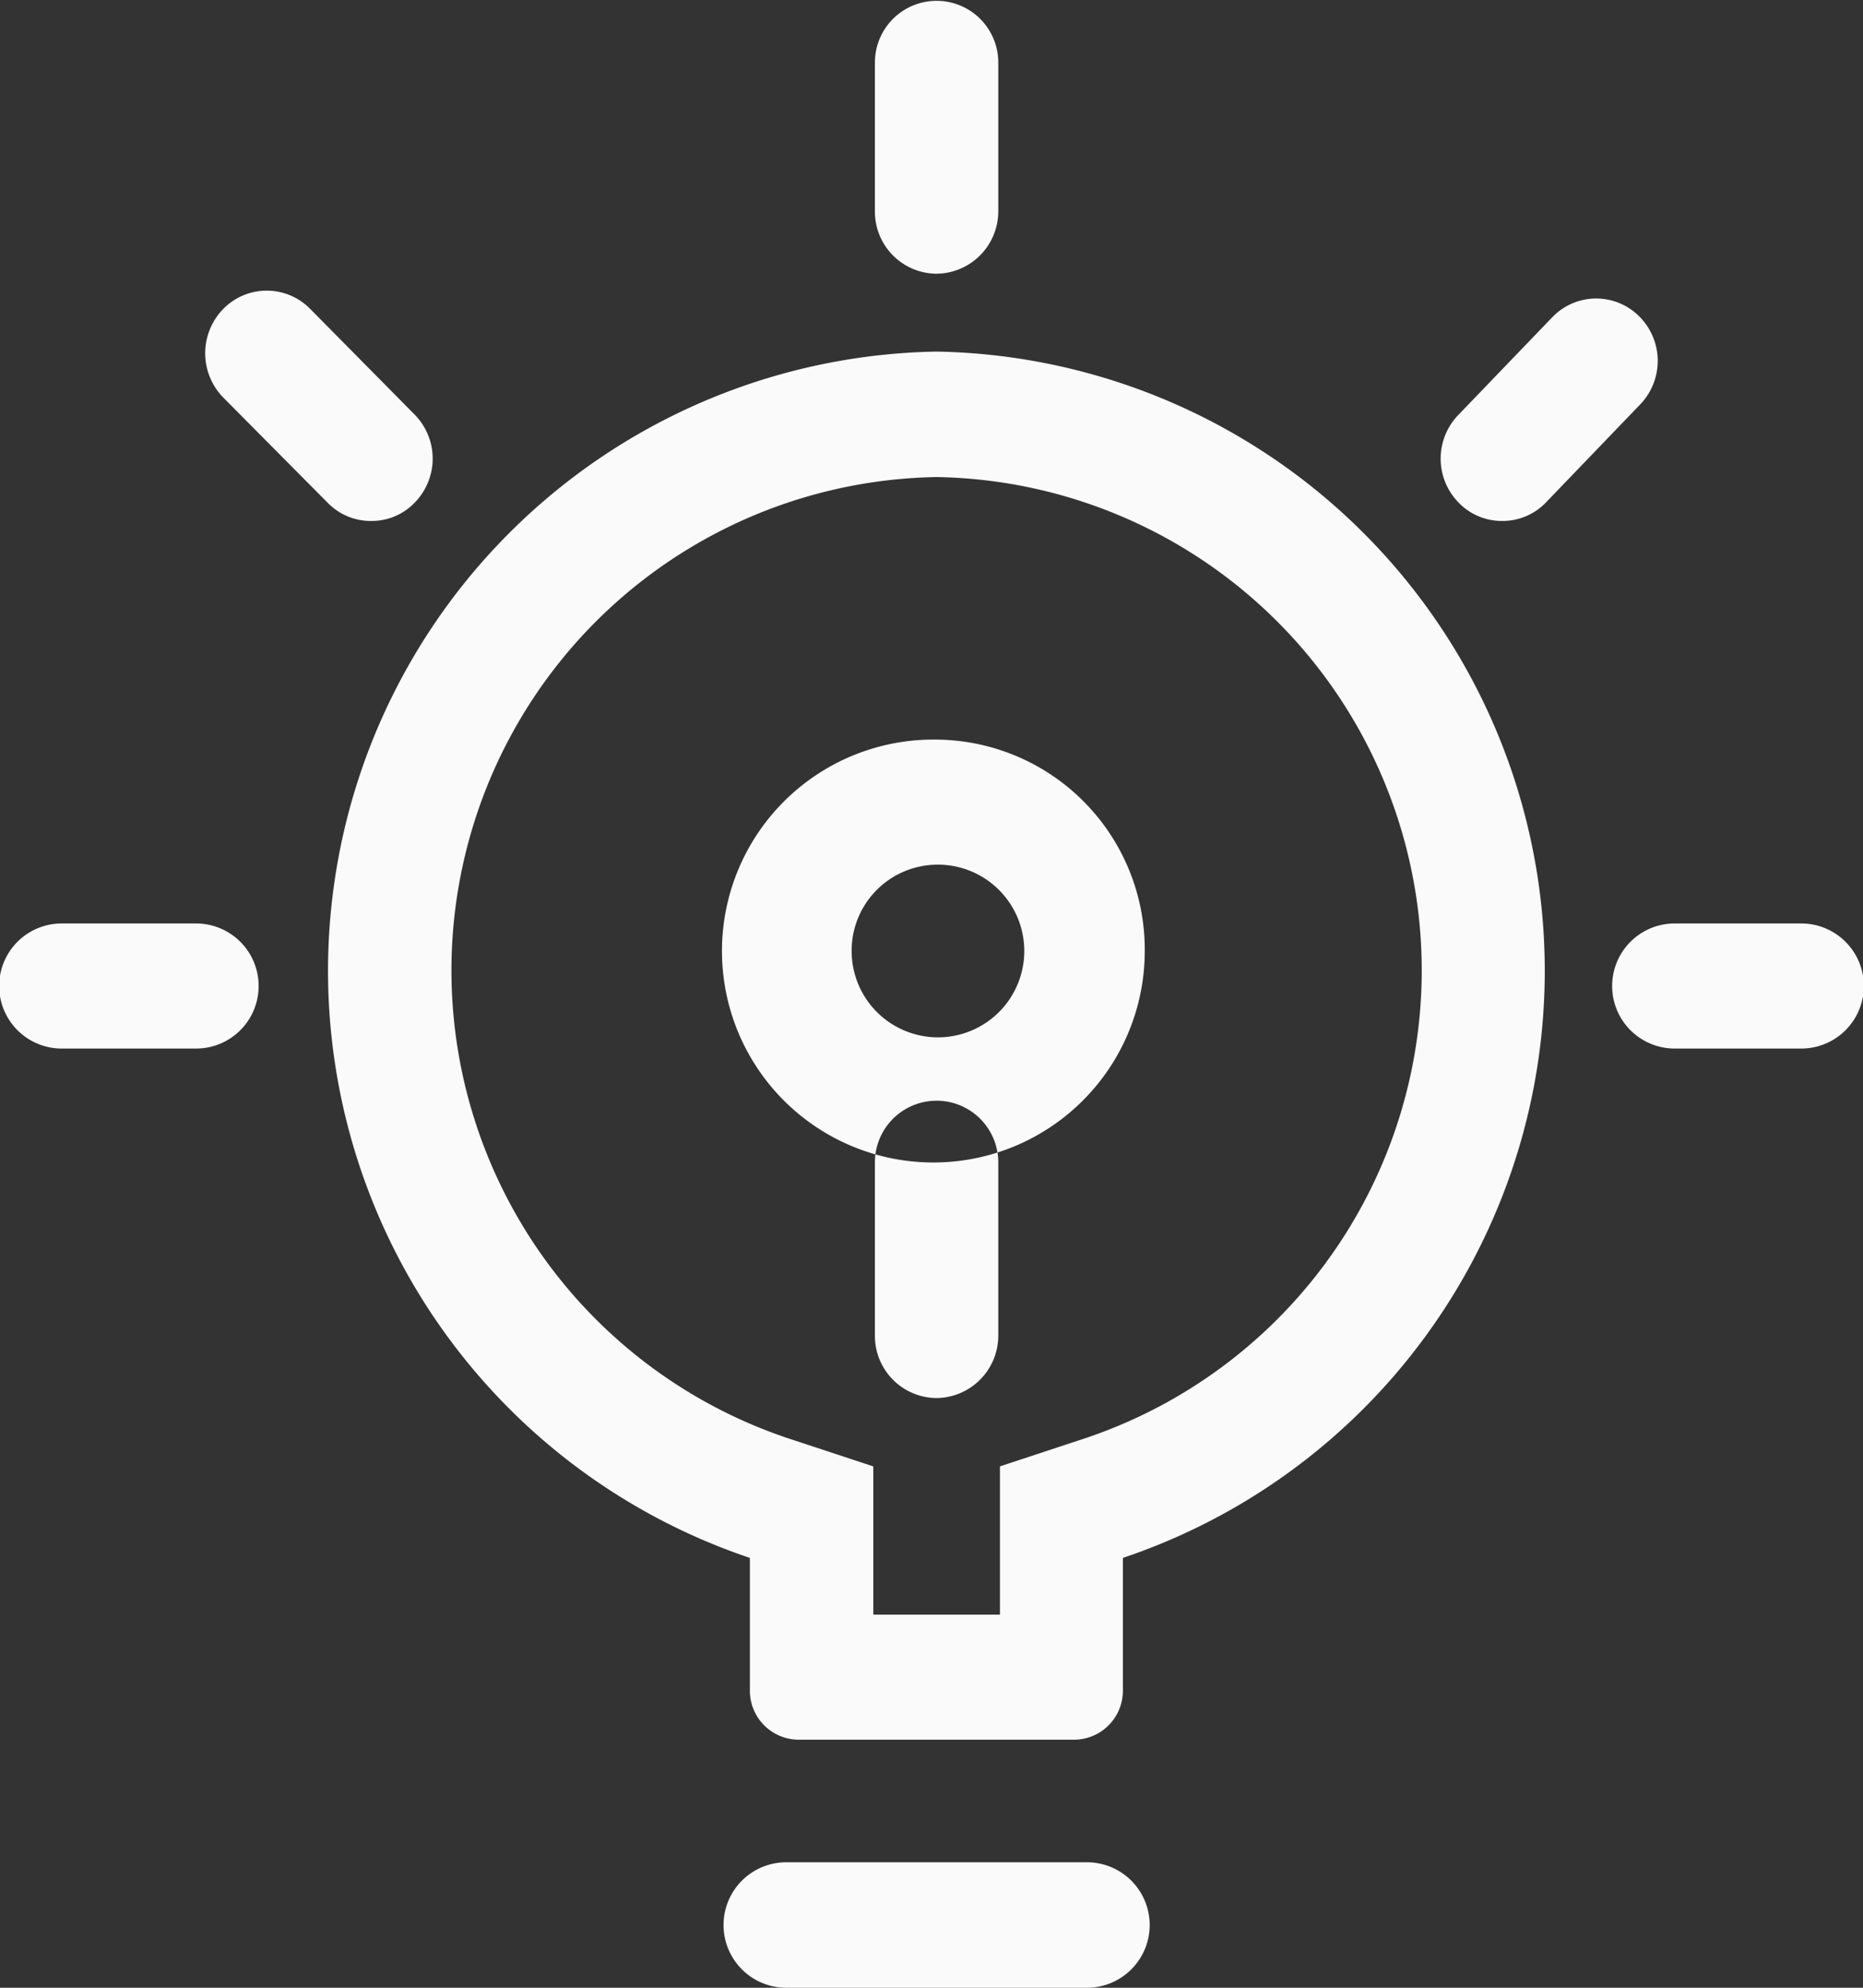
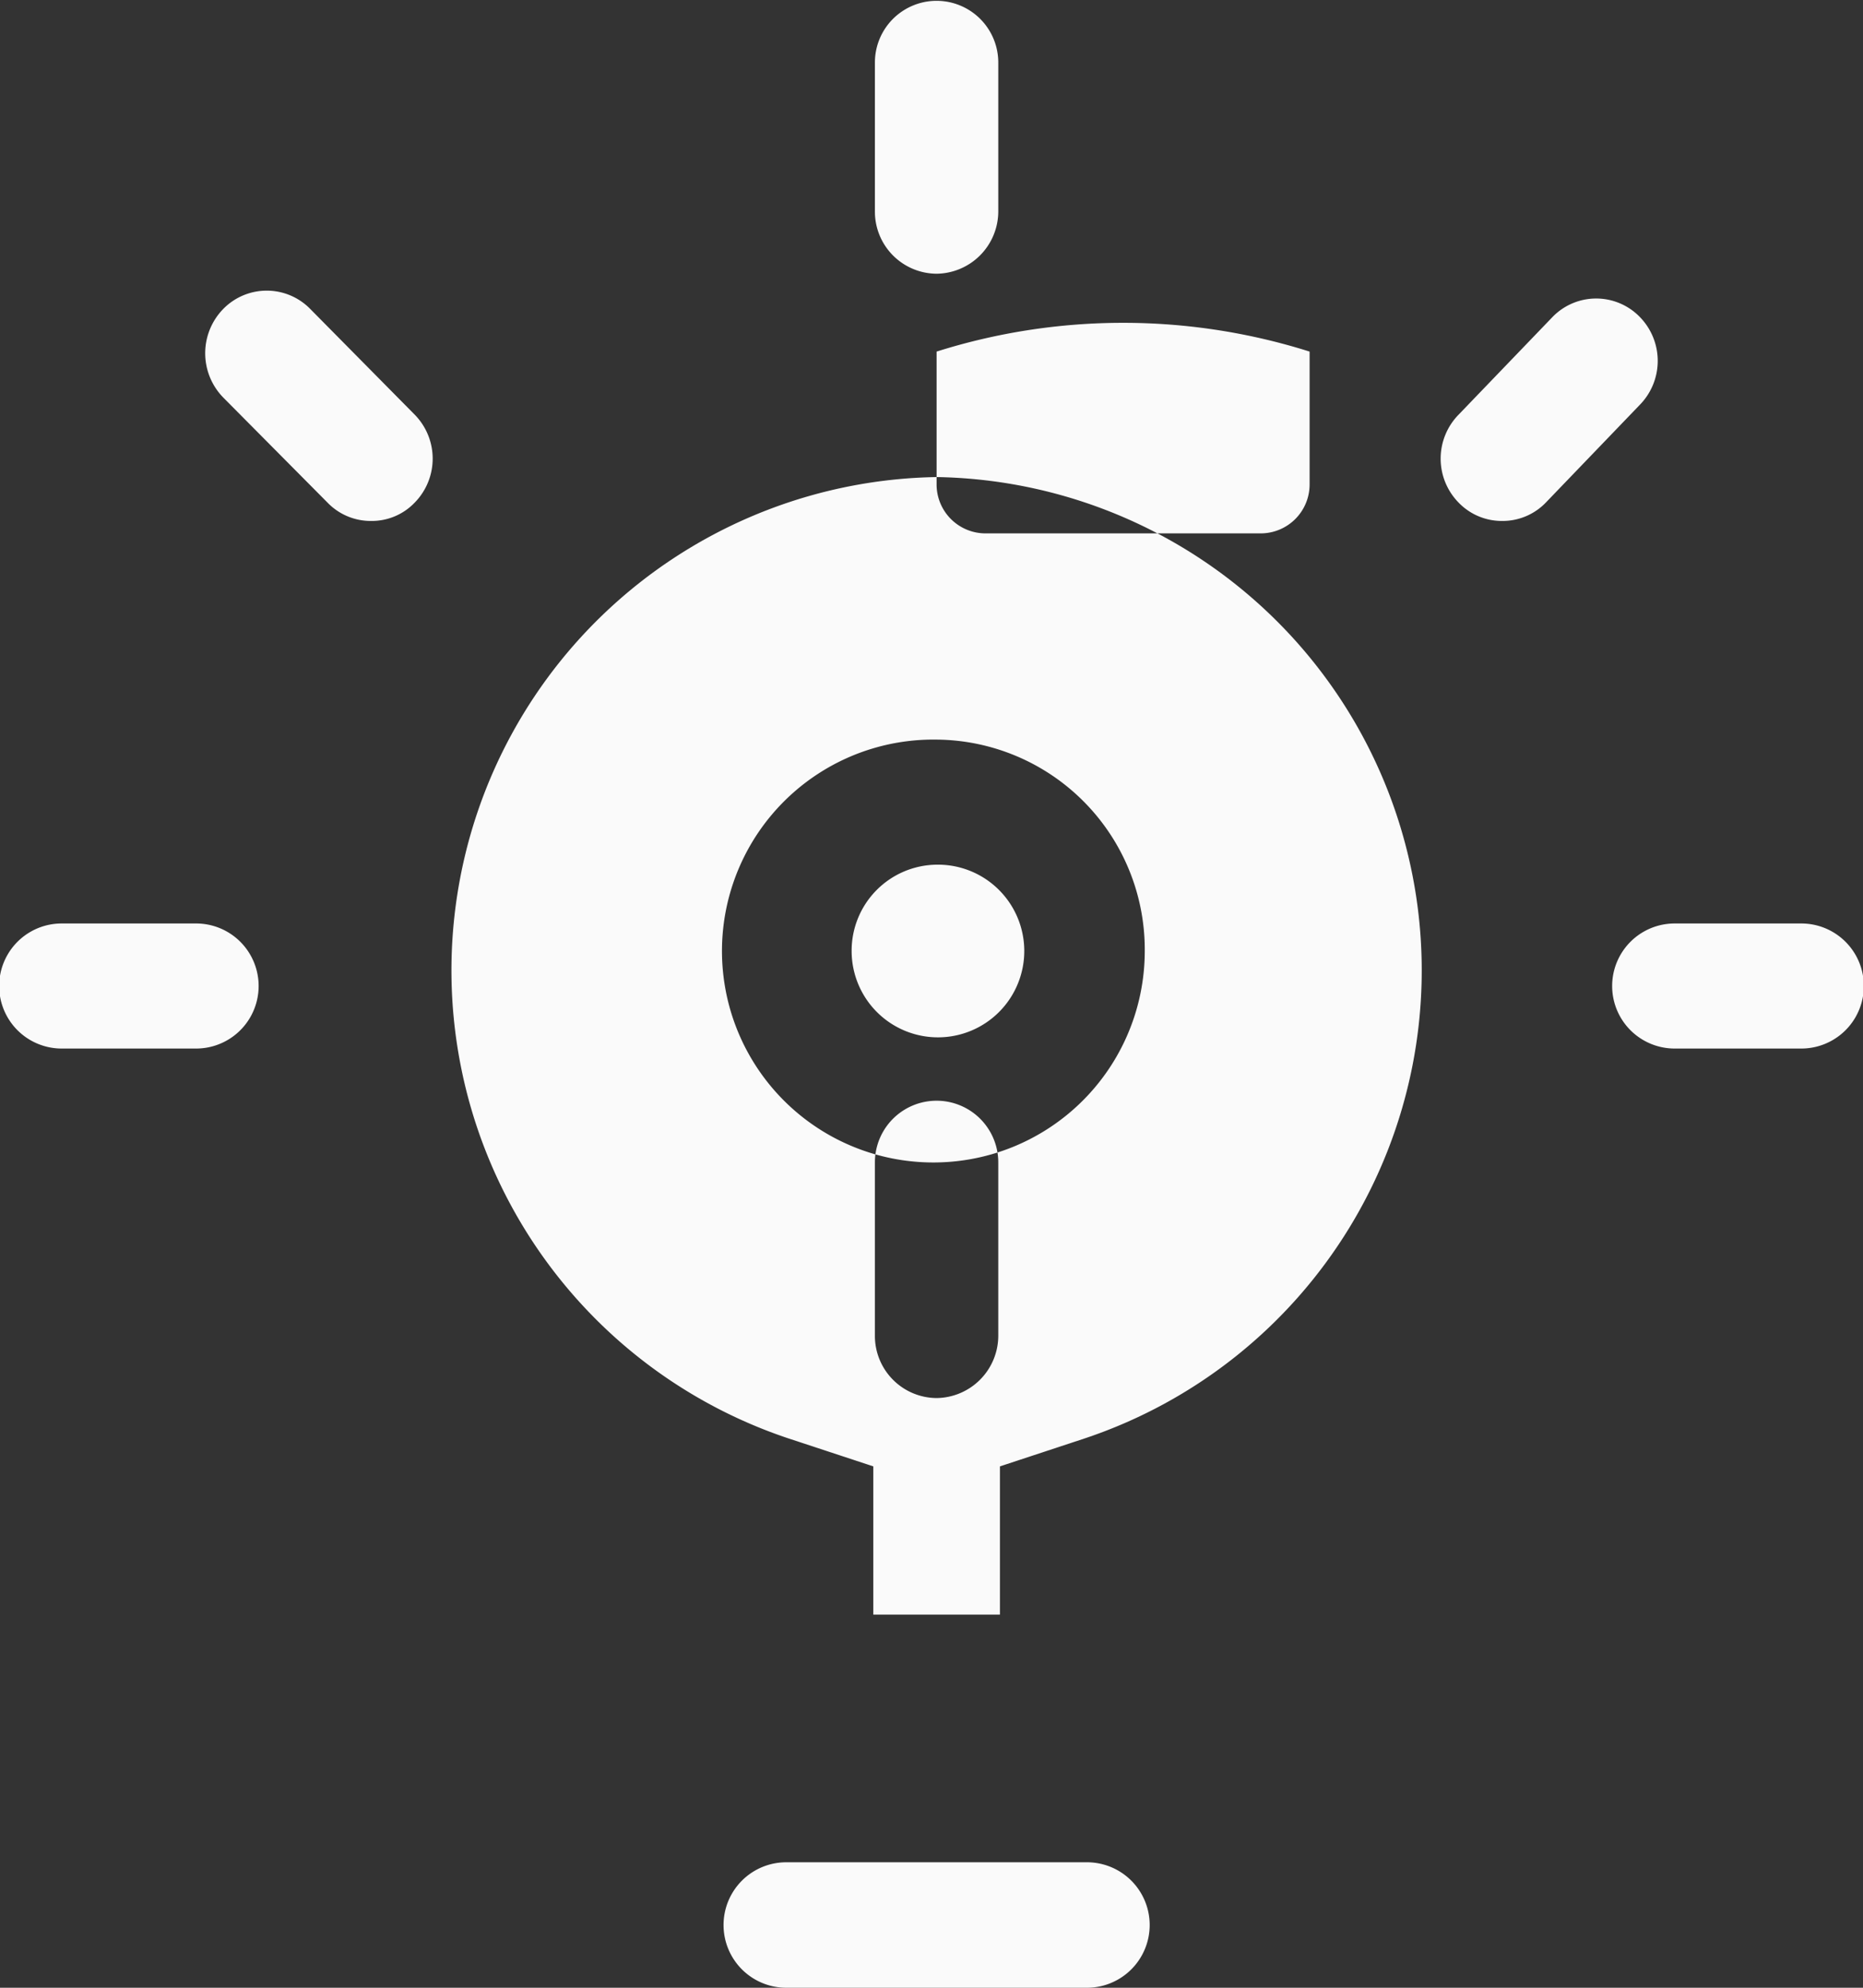
<svg xmlns="http://www.w3.org/2000/svg" width="45" height="48" viewBox="0 0 45 48">
  <rect x="0" y="0" width="45" height="48" fill="#333333" stroke="none" />
  <defs>
    <style>
      .cls-1 {
        fill: #fafafa;
        fill-rule: evenodd;
      }
    </style>
  </defs>
-   <path id="形状_845" data-name="形状 845" class="cls-1" d="M800.623,2803.52a11.915,11.915,0,0,1,3.592,23.21l-2.062.68v3.58h-3.059v-3.58l-2.063-.68a11.915,11.915,0,0,1,3.592-23.21m0-3.03a14.956,14.956,0,0,0-4.51,29.13v3.2a1.182,1.182,0,0,0,1.175,1.19h6.661a1.182,1.182,0,0,0,1.174-1.19v-3.2A14.956,14.956,0,0,0,800.623,2800.49Zm0,12.39a2.085,2.085,0,1,1-2.052,2.09,2.077,2.077,0,0,1,2.052-2.09m0-3.02a5.106,5.106,0,1,0,5.028,5.11A5.07,5.07,0,0,0,800.623,2809.86Zm3.632,30.14h-7.263a1.515,1.515,0,0,1,0-3.03h7.263A1.515,1.515,0,0,1,804.255,2840Zm-3.632-41.39a1.5,1.5,0,0,1-1.49-1.52v-3.58a1.49,1.49,0,1,1,2.98,0v3.59A1.508,1.508,0,0,1,800.623,2798.61Zm13.663,5.97a1.449,1.449,0,0,1-1.051-.44,1.517,1.517,0,0,1,0-2.13l2.27-2.36a1.469,1.469,0,0,1,2.1,0,1.517,1.517,0,0,1,0,2.13l-2.27,2.36A1.449,1.449,0,0,1,814.286,2804.58Zm-27.321,0a1.449,1.449,0,0,1-1.051-.44l-2.521-2.54a1.53,1.53,0,0,1,0-2.14,1.469,1.469,0,0,1,2.1,0l2.521,2.55a1.516,1.516,0,0,1,0,2.13A1.433,1.433,0,0,1,786.965,2804.58Zm-4.228,12.74H779.49a1.51,1.51,0,0,1,0-3.02h3.247A1.51,1.51,0,0,1,782.737,2817.32Zm38.773,0h-3.059a1.51,1.51,0,0,1,0-3.02h3.059A1.51,1.51,0,0,1,821.51,2817.32Zm-20.887,8.44a1.5,1.5,0,0,1-1.49-1.51v-4.18a1.49,1.49,0,1,1,2.98,0v4.18A1.508,1.508,0,0,1,800.623,2825.76Z" transform="translate(-778 -2792)" />
+   <path id="形状_845" data-name="形状 845" class="cls-1" d="M800.623,2803.52a11.915,11.915,0,0,1,3.592,23.21l-2.062.68v3.58h-3.059v-3.58l-2.063-.68a11.915,11.915,0,0,1,3.592-23.21m0-3.03v3.2a1.182,1.182,0,0,0,1.175,1.19h6.661a1.182,1.182,0,0,0,1.174-1.19v-3.2A14.956,14.956,0,0,0,800.623,2800.49Zm0,12.39a2.085,2.085,0,1,1-2.052,2.09,2.077,2.077,0,0,1,2.052-2.09m0-3.02a5.106,5.106,0,1,0,5.028,5.11A5.07,5.07,0,0,0,800.623,2809.86Zm3.632,30.14h-7.263a1.515,1.515,0,0,1,0-3.03h7.263A1.515,1.515,0,0,1,804.255,2840Zm-3.632-41.39a1.5,1.5,0,0,1-1.49-1.52v-3.58a1.49,1.49,0,1,1,2.98,0v3.59A1.508,1.508,0,0,1,800.623,2798.61Zm13.663,5.97a1.449,1.449,0,0,1-1.051-.44,1.517,1.517,0,0,1,0-2.13l2.27-2.36a1.469,1.469,0,0,1,2.1,0,1.517,1.517,0,0,1,0,2.13l-2.27,2.36A1.449,1.449,0,0,1,814.286,2804.58Zm-27.321,0a1.449,1.449,0,0,1-1.051-.44l-2.521-2.54a1.53,1.53,0,0,1,0-2.14,1.469,1.469,0,0,1,2.1,0l2.521,2.55a1.516,1.516,0,0,1,0,2.13A1.433,1.433,0,0,1,786.965,2804.58Zm-4.228,12.74H779.49a1.51,1.51,0,0,1,0-3.02h3.247A1.51,1.51,0,0,1,782.737,2817.32Zm38.773,0h-3.059a1.51,1.51,0,0,1,0-3.02h3.059A1.51,1.51,0,0,1,821.51,2817.32Zm-20.887,8.44a1.5,1.5,0,0,1-1.49-1.51v-4.18a1.49,1.49,0,1,1,2.98,0v4.18A1.508,1.508,0,0,1,800.623,2825.76Z" transform="translate(-778 -2792)" />
</svg>